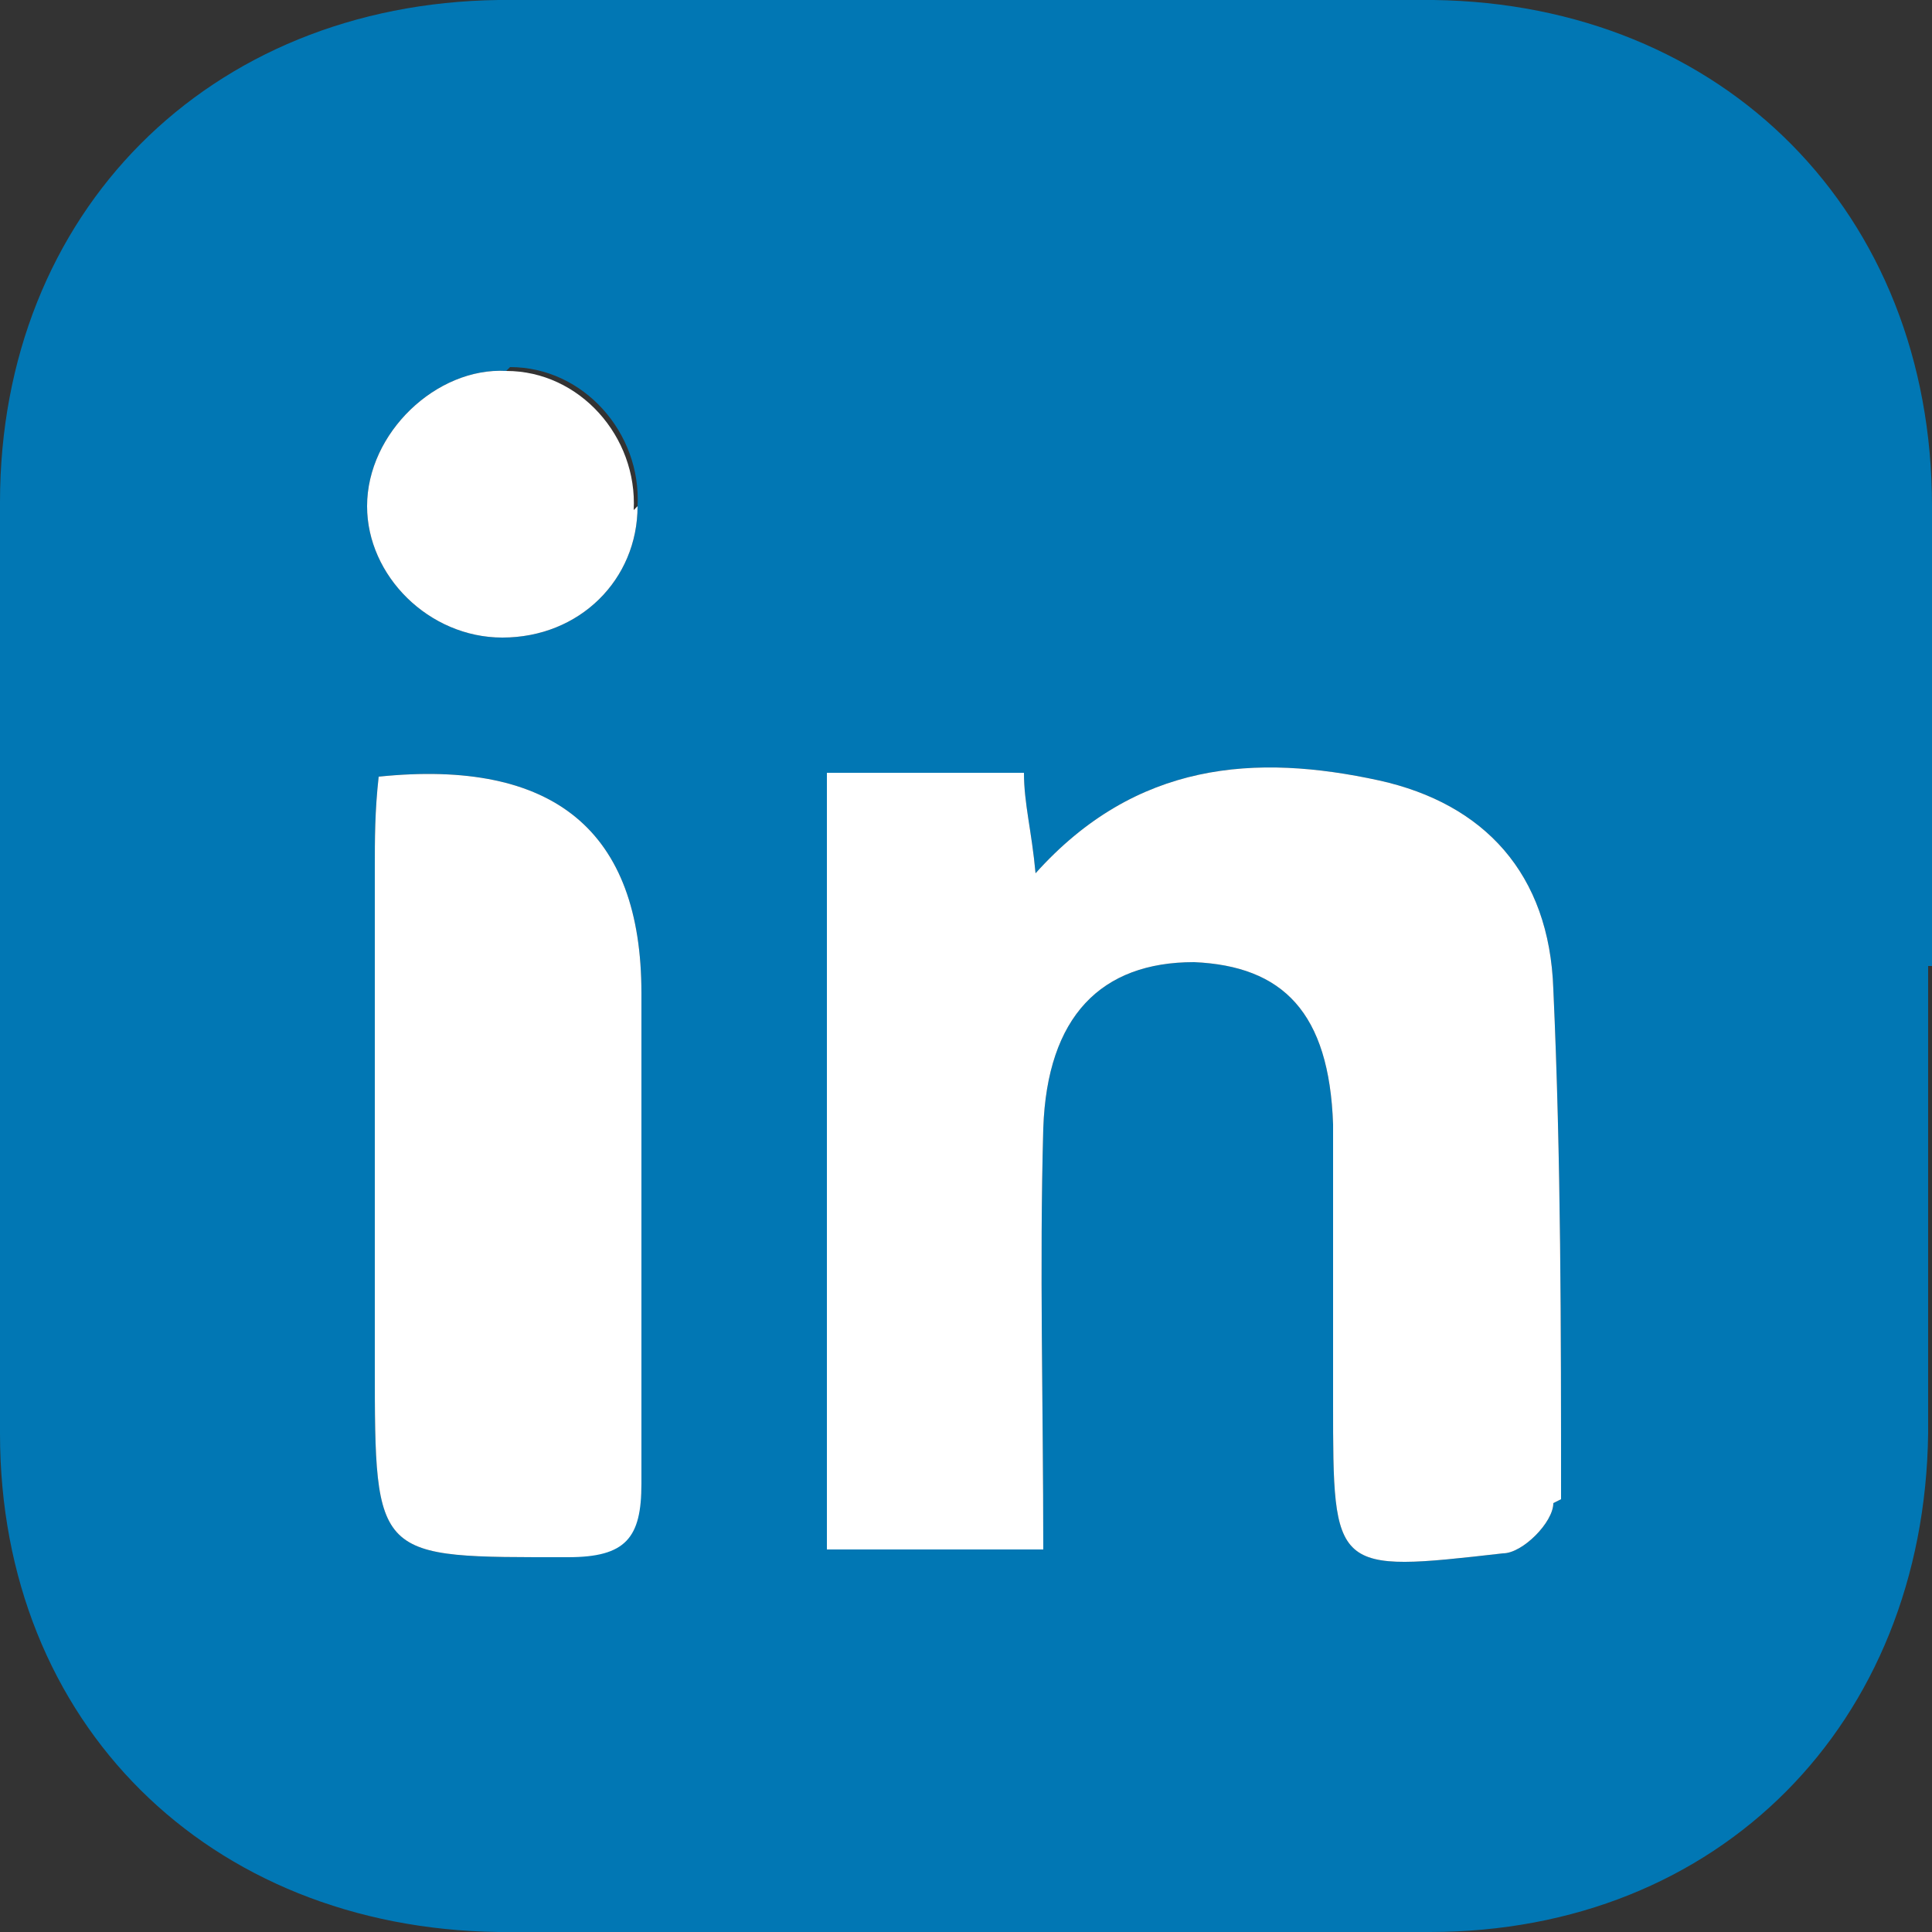
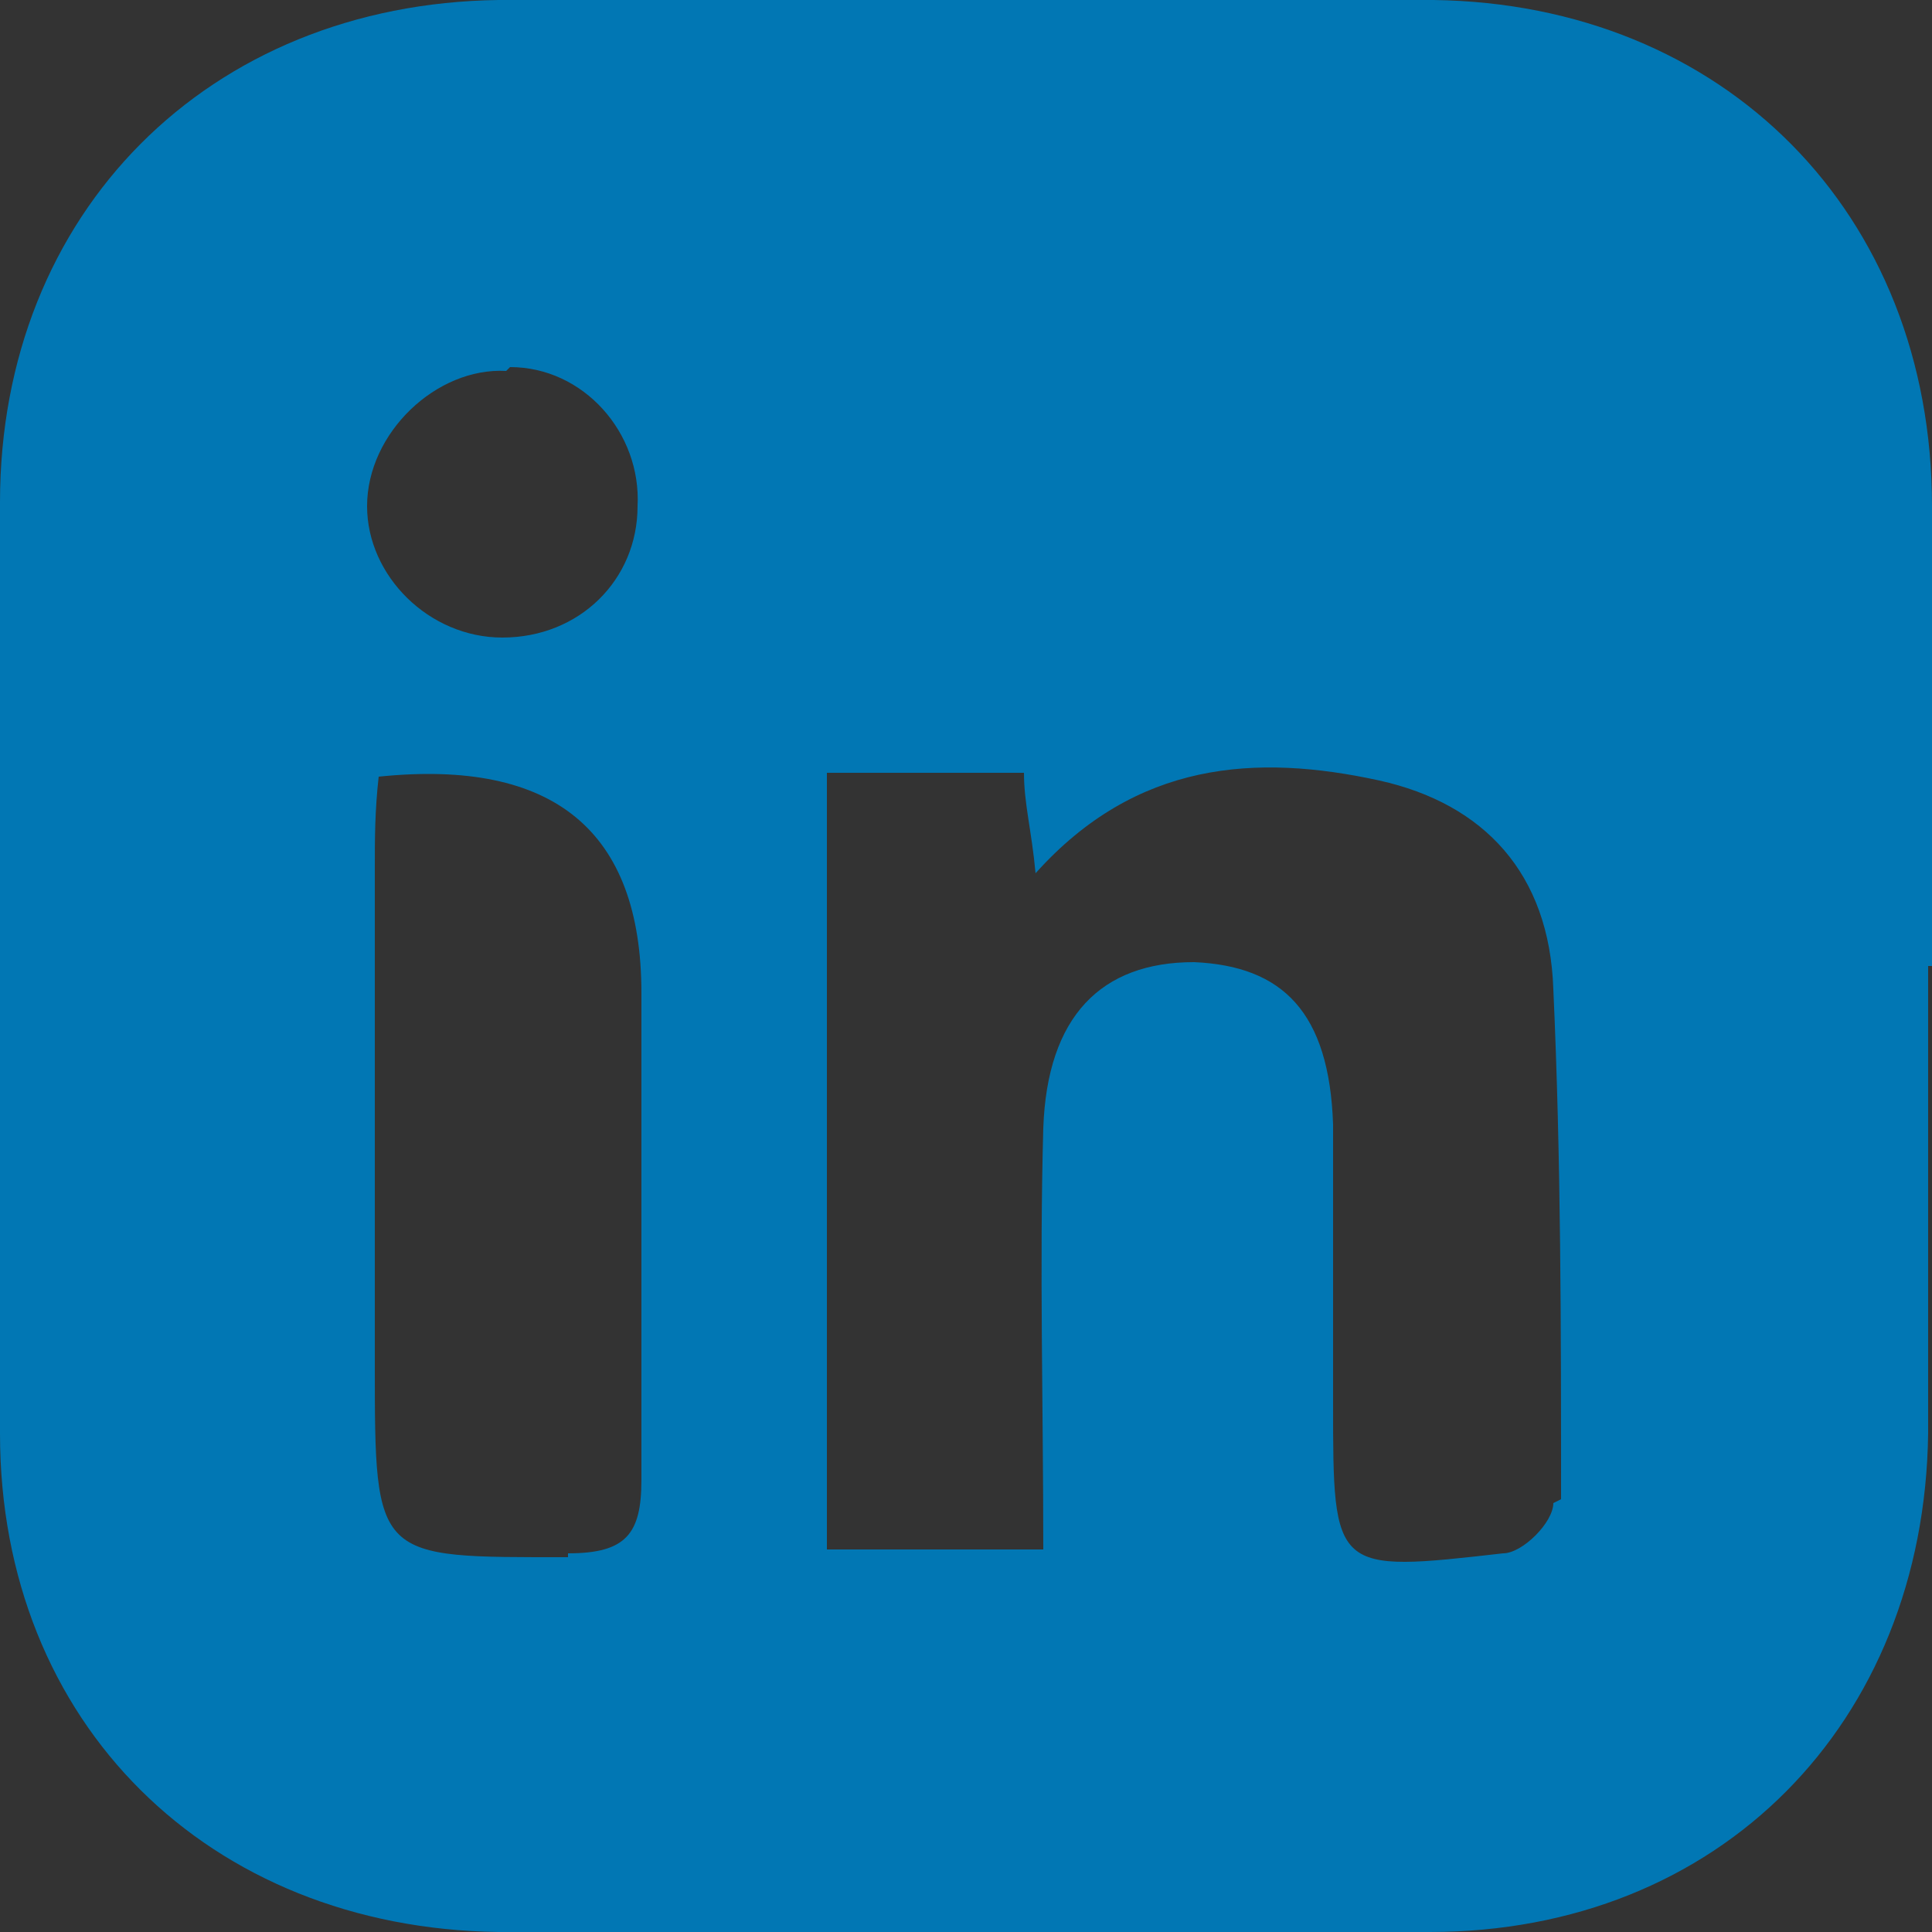
<svg xmlns="http://www.w3.org/2000/svg" id="Layer_1" version="1.1" viewBox="0 0 50 50">
  <rect x="0" y="0" width="50" height="50" fill="#333333" stroke="none" />
  <defs>
    <style>
      .st0 {
        fill: #fff;
      }

      .st1 {
        fill: #0177b4;
      }
    </style>
  </defs>
  <path class="st1" d="M50,25c0-4,0-7.9,0-11.9,0-7.6-5.4-13-12.9-13.1C29,0,21,0,12.9,0,5.4.1,0,5.5,0,13,0,21,0,29,0,37.1c0,7.5,5.4,12.8,12.9,12.9,8,0,16.1,0,24.1,0,7.5,0,12.8-5.4,12.9-12.9,0-4,0-8,0-12.1ZM13.2,9.5c1.9,0,3.4,1.7,3.3,3.6,0,1.9-1.5,3.4-3.5,3.4-1.9,0-3.5-1.6-3.5-3.4,0-1.9,1.8-3.6,3.6-3.5ZM14.7,40.3c-5,0-5,.1-5-5s0-8.6,0-12.8c0-.8,0-1.5.1-2.4q6.8-.7,6.8,5.6c0,4.2,0,8.4,0,12.6,0,1.4-.4,1.9-1.9,1.9ZM40.2,38.9c0,.5-.8,1.3-1.3,1.3-4.4.5-4.4.5-4.4-3.9,0-2.4,0-4.8,0-7.2-.1-2.9-1.3-4.1-3.6-4.2-2.4,0-3.8,1.4-3.9,4.3-.1,3.6,0,7.1,0,10.9h-5.6v-20.1h5.1c0,.8.2,1.5.3,2.6,2.6-2.9,5.7-3.1,8.9-2.4,2.7.6,4.4,2.4,4.5,5.4.2,4.4.2,8.8.2,13.2Z" />
-   <path class="st0" d="M16.5,13.1c0,1.9-1.5,3.4-3.5,3.4-1.9,0-3.5-1.6-3.5-3.4,0-1.9,1.8-3.6,3.6-3.5,1.9,0,3.4,1.7,3.3,3.6Z" />
-   <path class="st0" d="M40.2,38.9c0,.5-.8,1.3-1.3,1.3-4.4.5-4.4.5-4.4-3.9,0-2.4,0-4.8,0-7.2-.1-2.9-1.3-4.1-3.6-4.2-2.4,0-3.8,1.4-3.9,4.3-.1,3.6,0,7.1,0,10.9h-5.6v-20.1h5.1c0,.8.2,1.5.3,2.6,2.6-2.9,5.7-3.1,8.9-2.4,2.7.6,4.4,2.4,4.5,5.4.2,4.4.2,8.8.2,13.2Z" />
-   <path class="st0" d="M16.6,38.4c0,1.4-.4,1.9-1.9,1.9-5,0-5,.1-5-5s0-8.6,0-12.8c0-.8,0-1.5.1-2.4q6.8-.7,6.8,5.6c0,4.2,0,8.4,0,12.6Z" />
</svg>